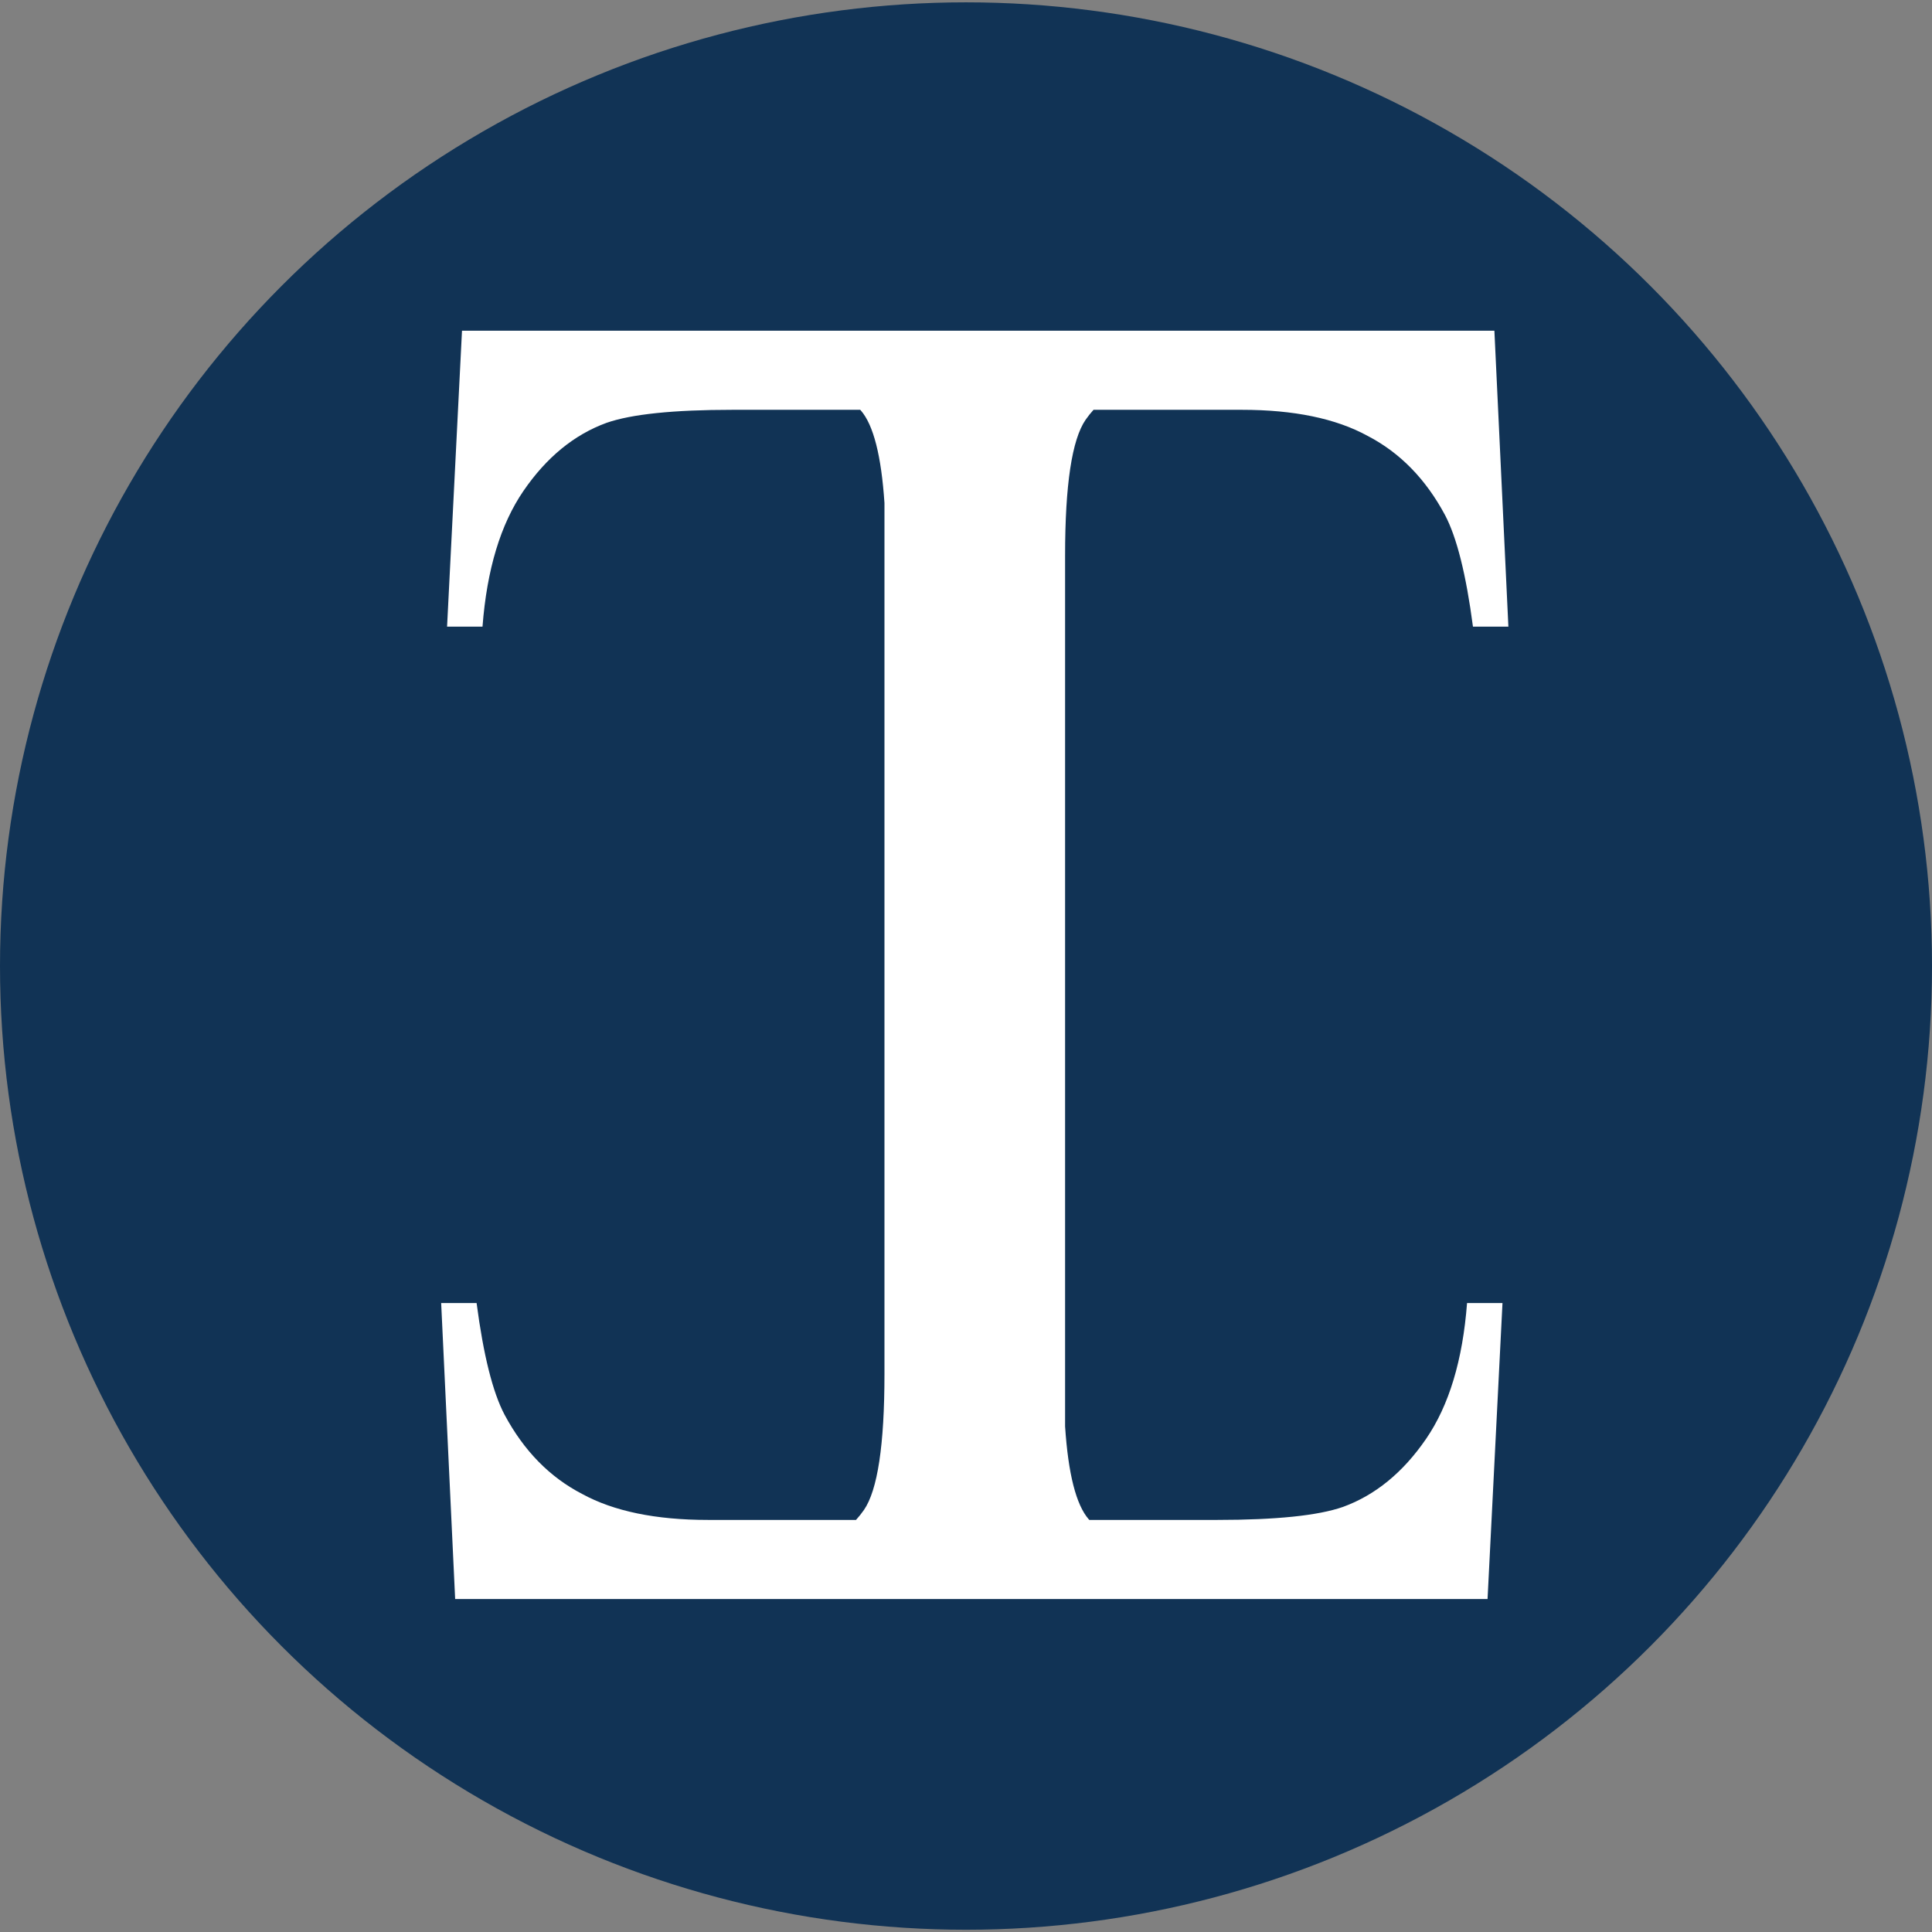
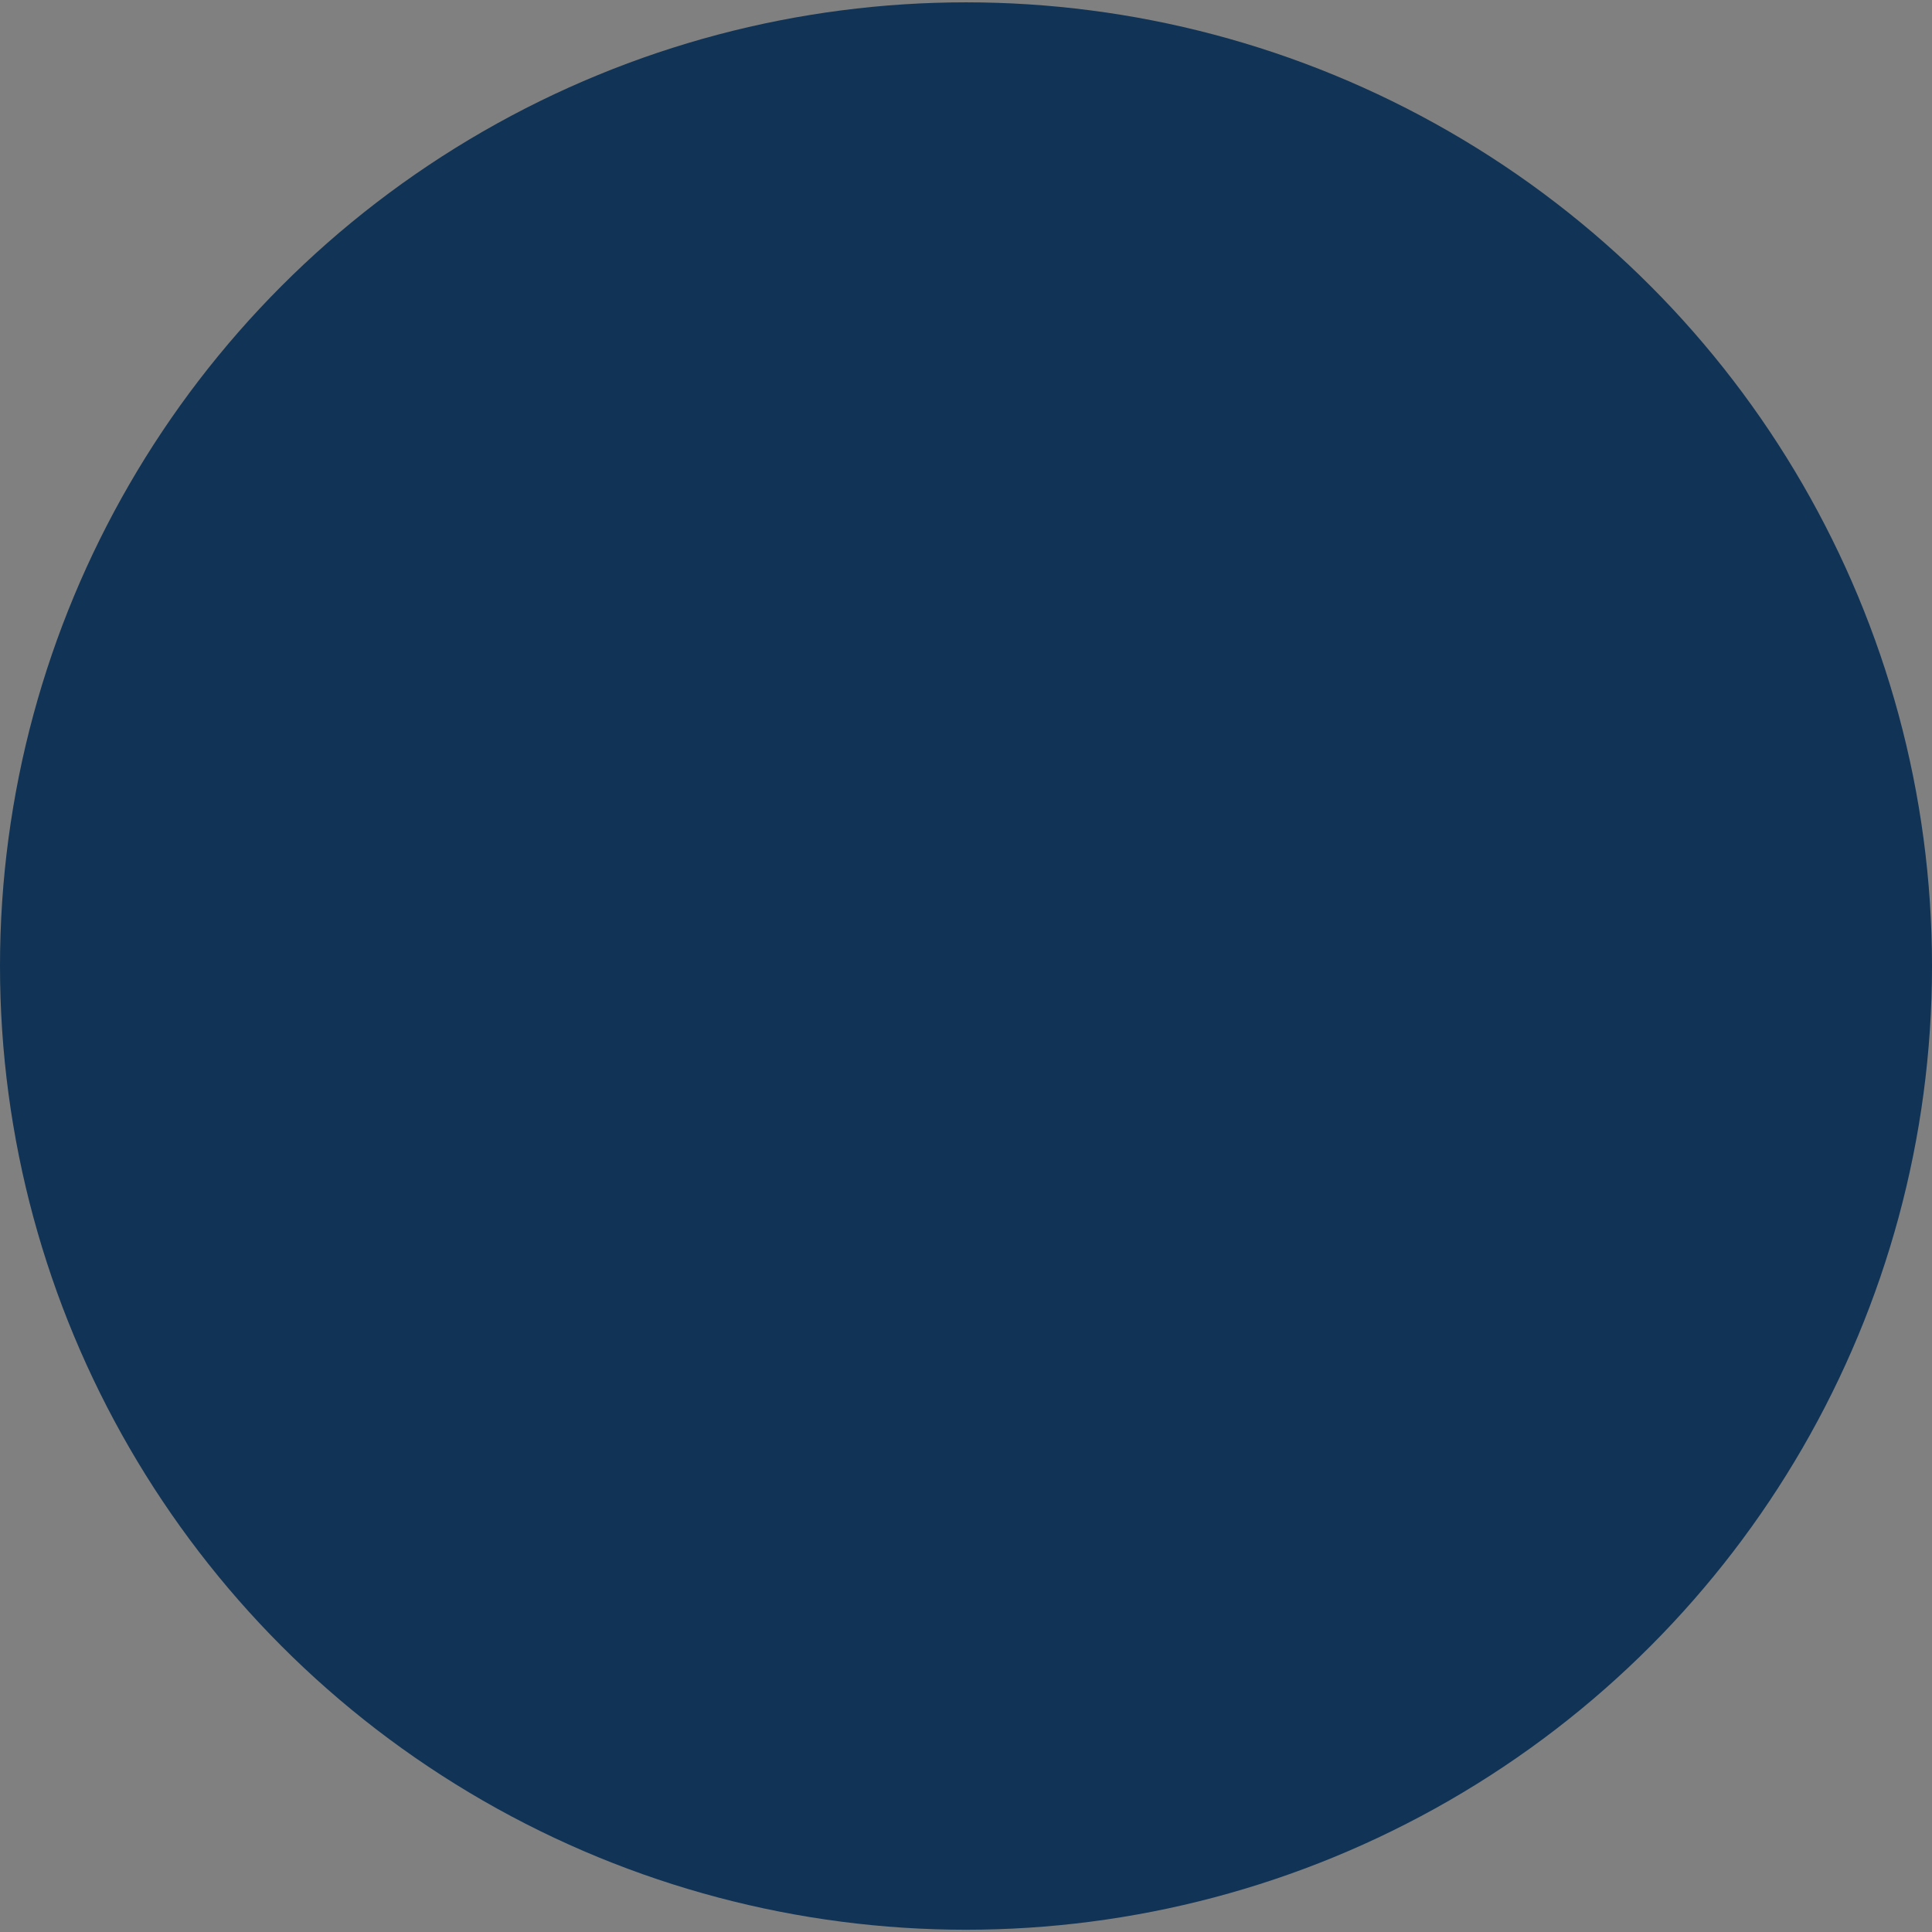
<svg xmlns="http://www.w3.org/2000/svg" width="233.323" height="233.331" xml:space="preserve" overflow="hidden" version="1.1" id="svg18">
  <rect width="100%" height="100%" fill="#808080" stroke="none" />
  <defs id="defs22" />
  <ellipse style="fill:#113355;fill-opacity:1;stroke-width:10.809" id="path899" cx="116.662" cy="116.666" rx="116.662" ry="116.384" />
-   <path id="text6" style="fill:#ffffff;fill-opacity:1;stroke:none;stroke-width:3.439;stroke-opacity:1" d="M 182.164,75.68 180.474,39.936 H 55.795 L 53.992,75.68 h 4.279 c 0.526,-6.894 2.179,-12.364 4.957,-16.41 2.778,-4.047 6.119,-6.781 10.023,-8.205 3.003,-1.049 8.072,-1.574 15.205,-1.574 h 15.428 c 0.025,0.027 0.053,0.052 0.078,0.08 1.52,1.742 2.471,5.465 2.852,11.17 V 165.942 c 0,8.543 -0.825,14.014 -2.477,16.412 -0.296,0.426 -0.618,0.824 -0.959,1.203 H 85.492 c -6.307,0 -11.376,-1.048 -15.205,-3.146 -3.904,-2.023 -7.022,-5.208 -9.35,-9.555 -1.427,-2.698 -2.553,-7.194 -3.379,-13.488 h -4.279 l 1.689,35.744 h 124.68 l 1.803,-35.744 h -4.279 c -0.526,6.894 -2.177,12.364 -4.955,16.41 -2.778,4.047 -6.121,6.783 -10.025,8.207 -3.003,1.049 -8.072,1.572 -15.205,1.572 H 131.558 c -0.025,-0.027 -0.053,-0.052 -0.078,-0.08 -1.524,-1.746 -2.473,-5.484 -2.852,-11.211 V 67.106 c 0,-8.543 0.825,-14.012 2.477,-16.41 0.296,-0.426 0.618,-0.826 0.959,-1.205 h 17.887 c 6.307,0 11.376,1.048 15.205,3.146 3.904,2.023 7.022,5.208 9.35,9.555 1.427,2.698 2.553,7.194 3.379,13.488 z" />
</svg>